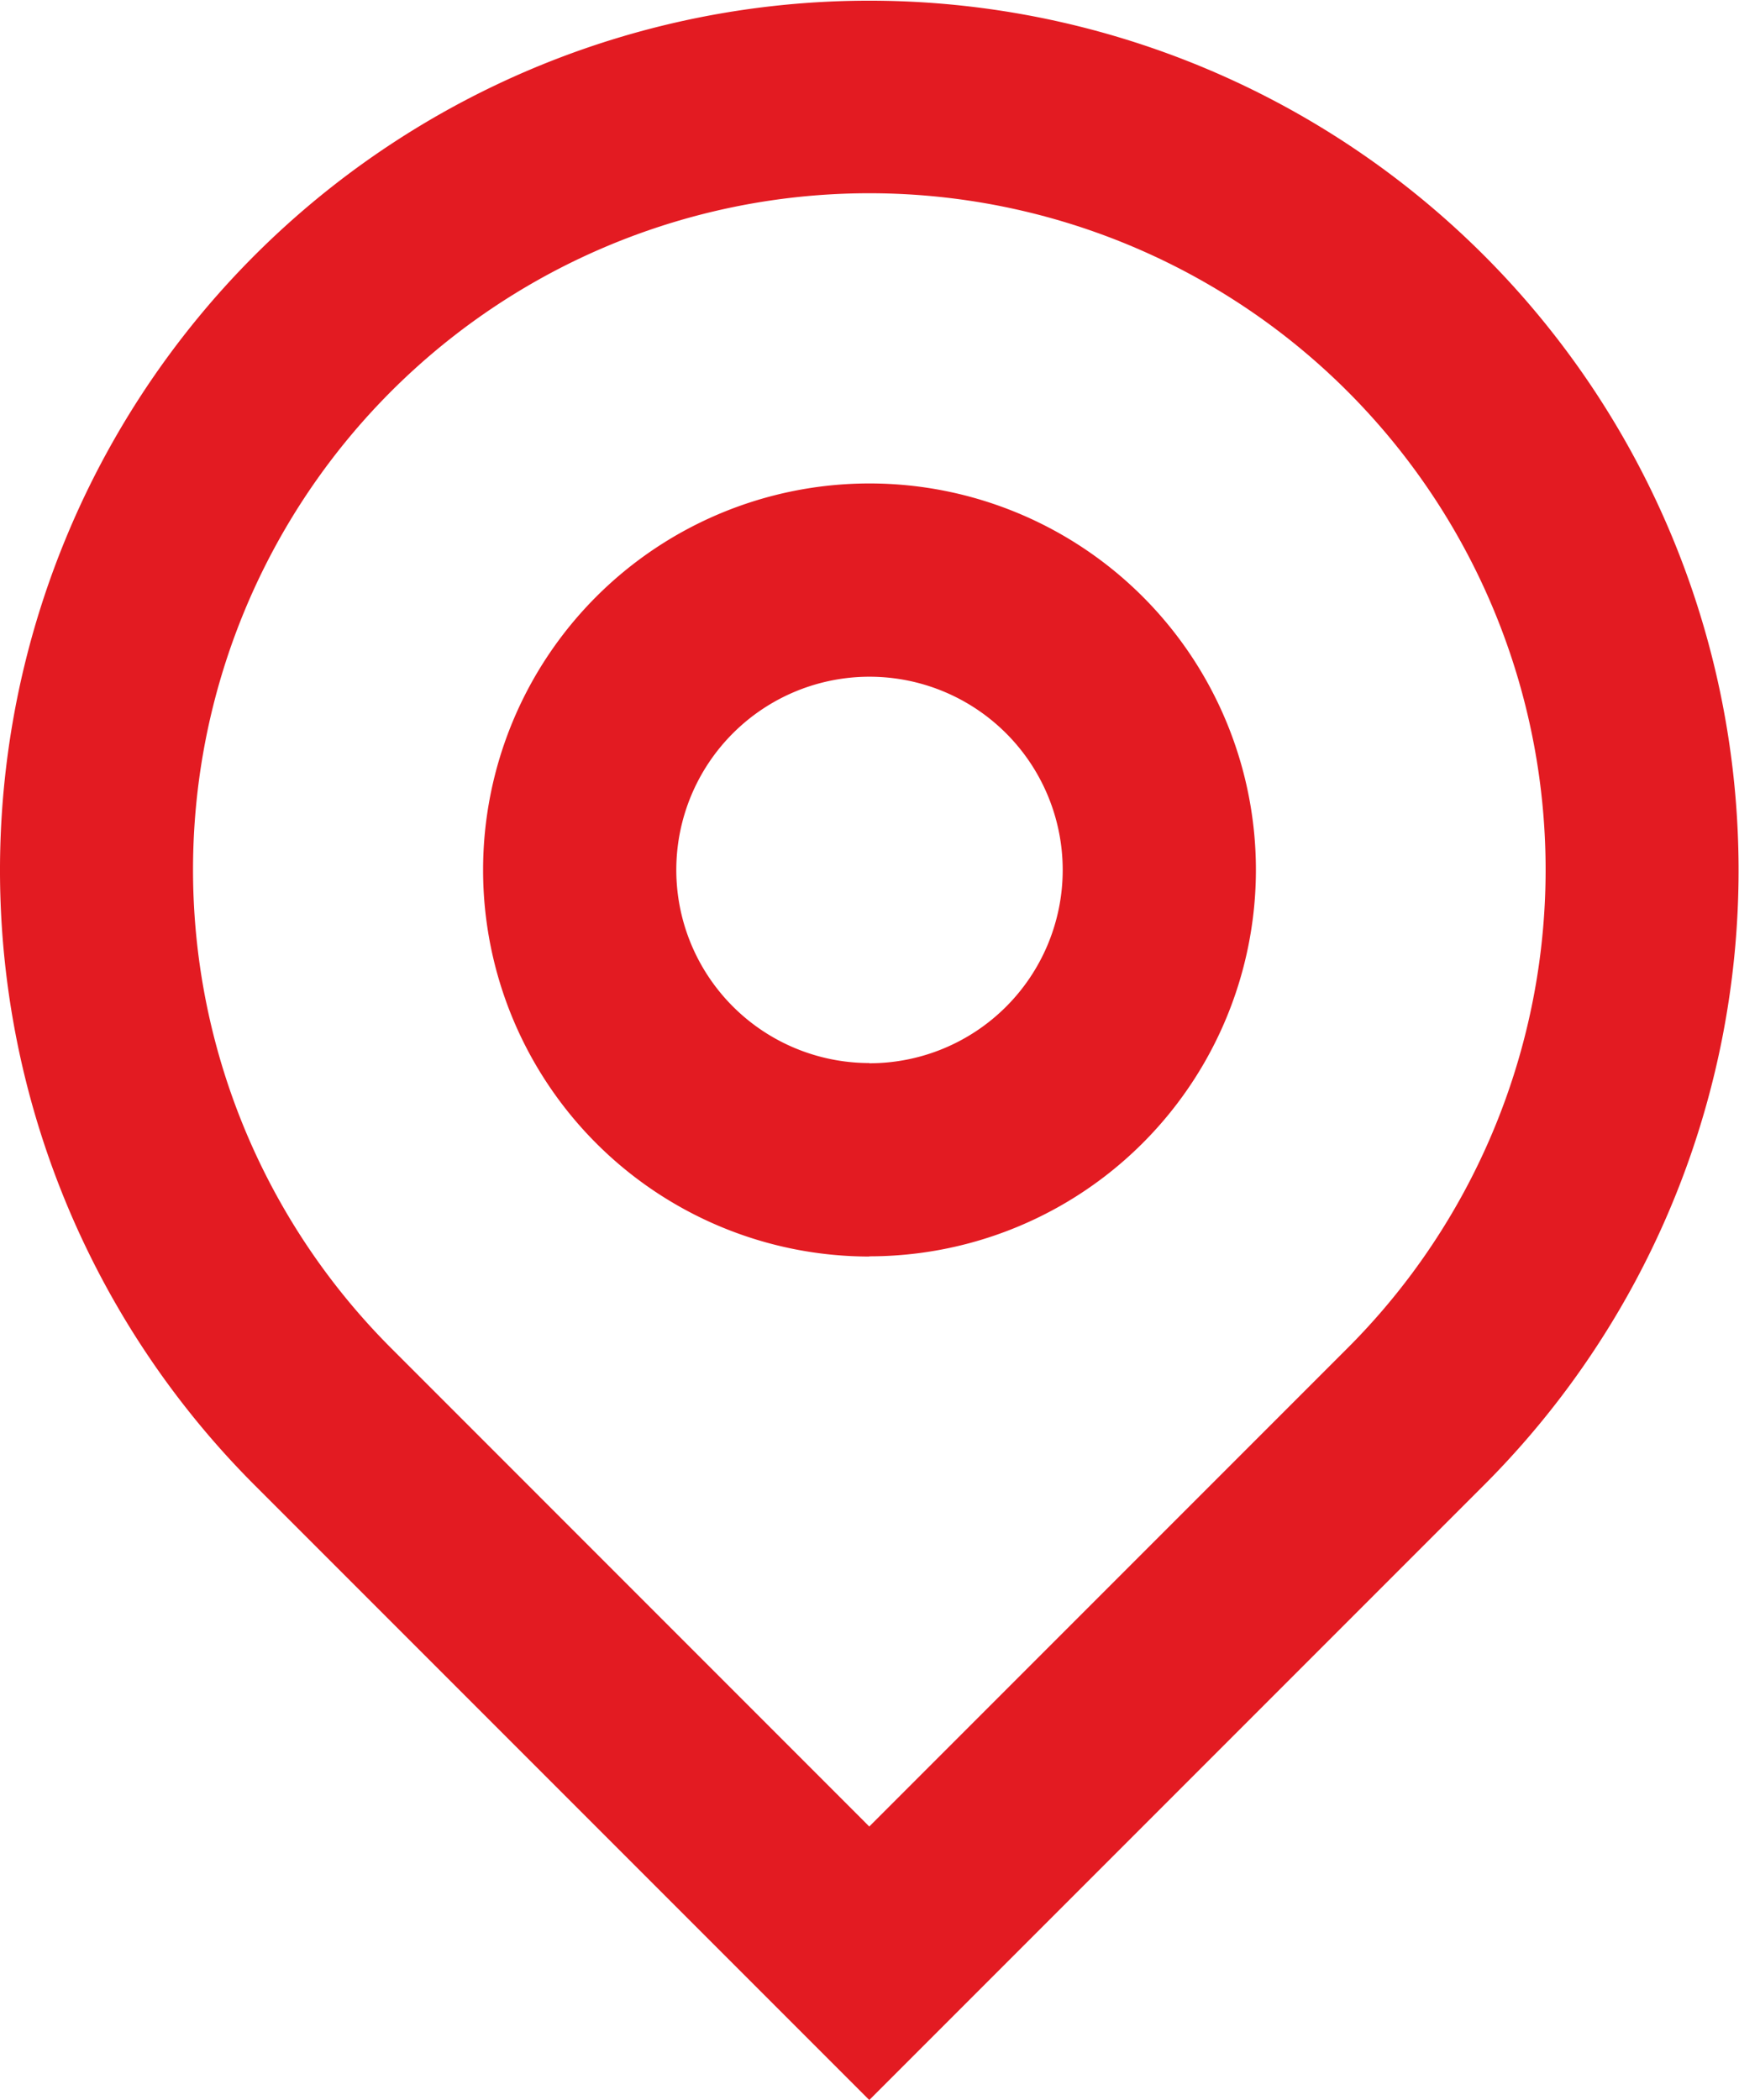
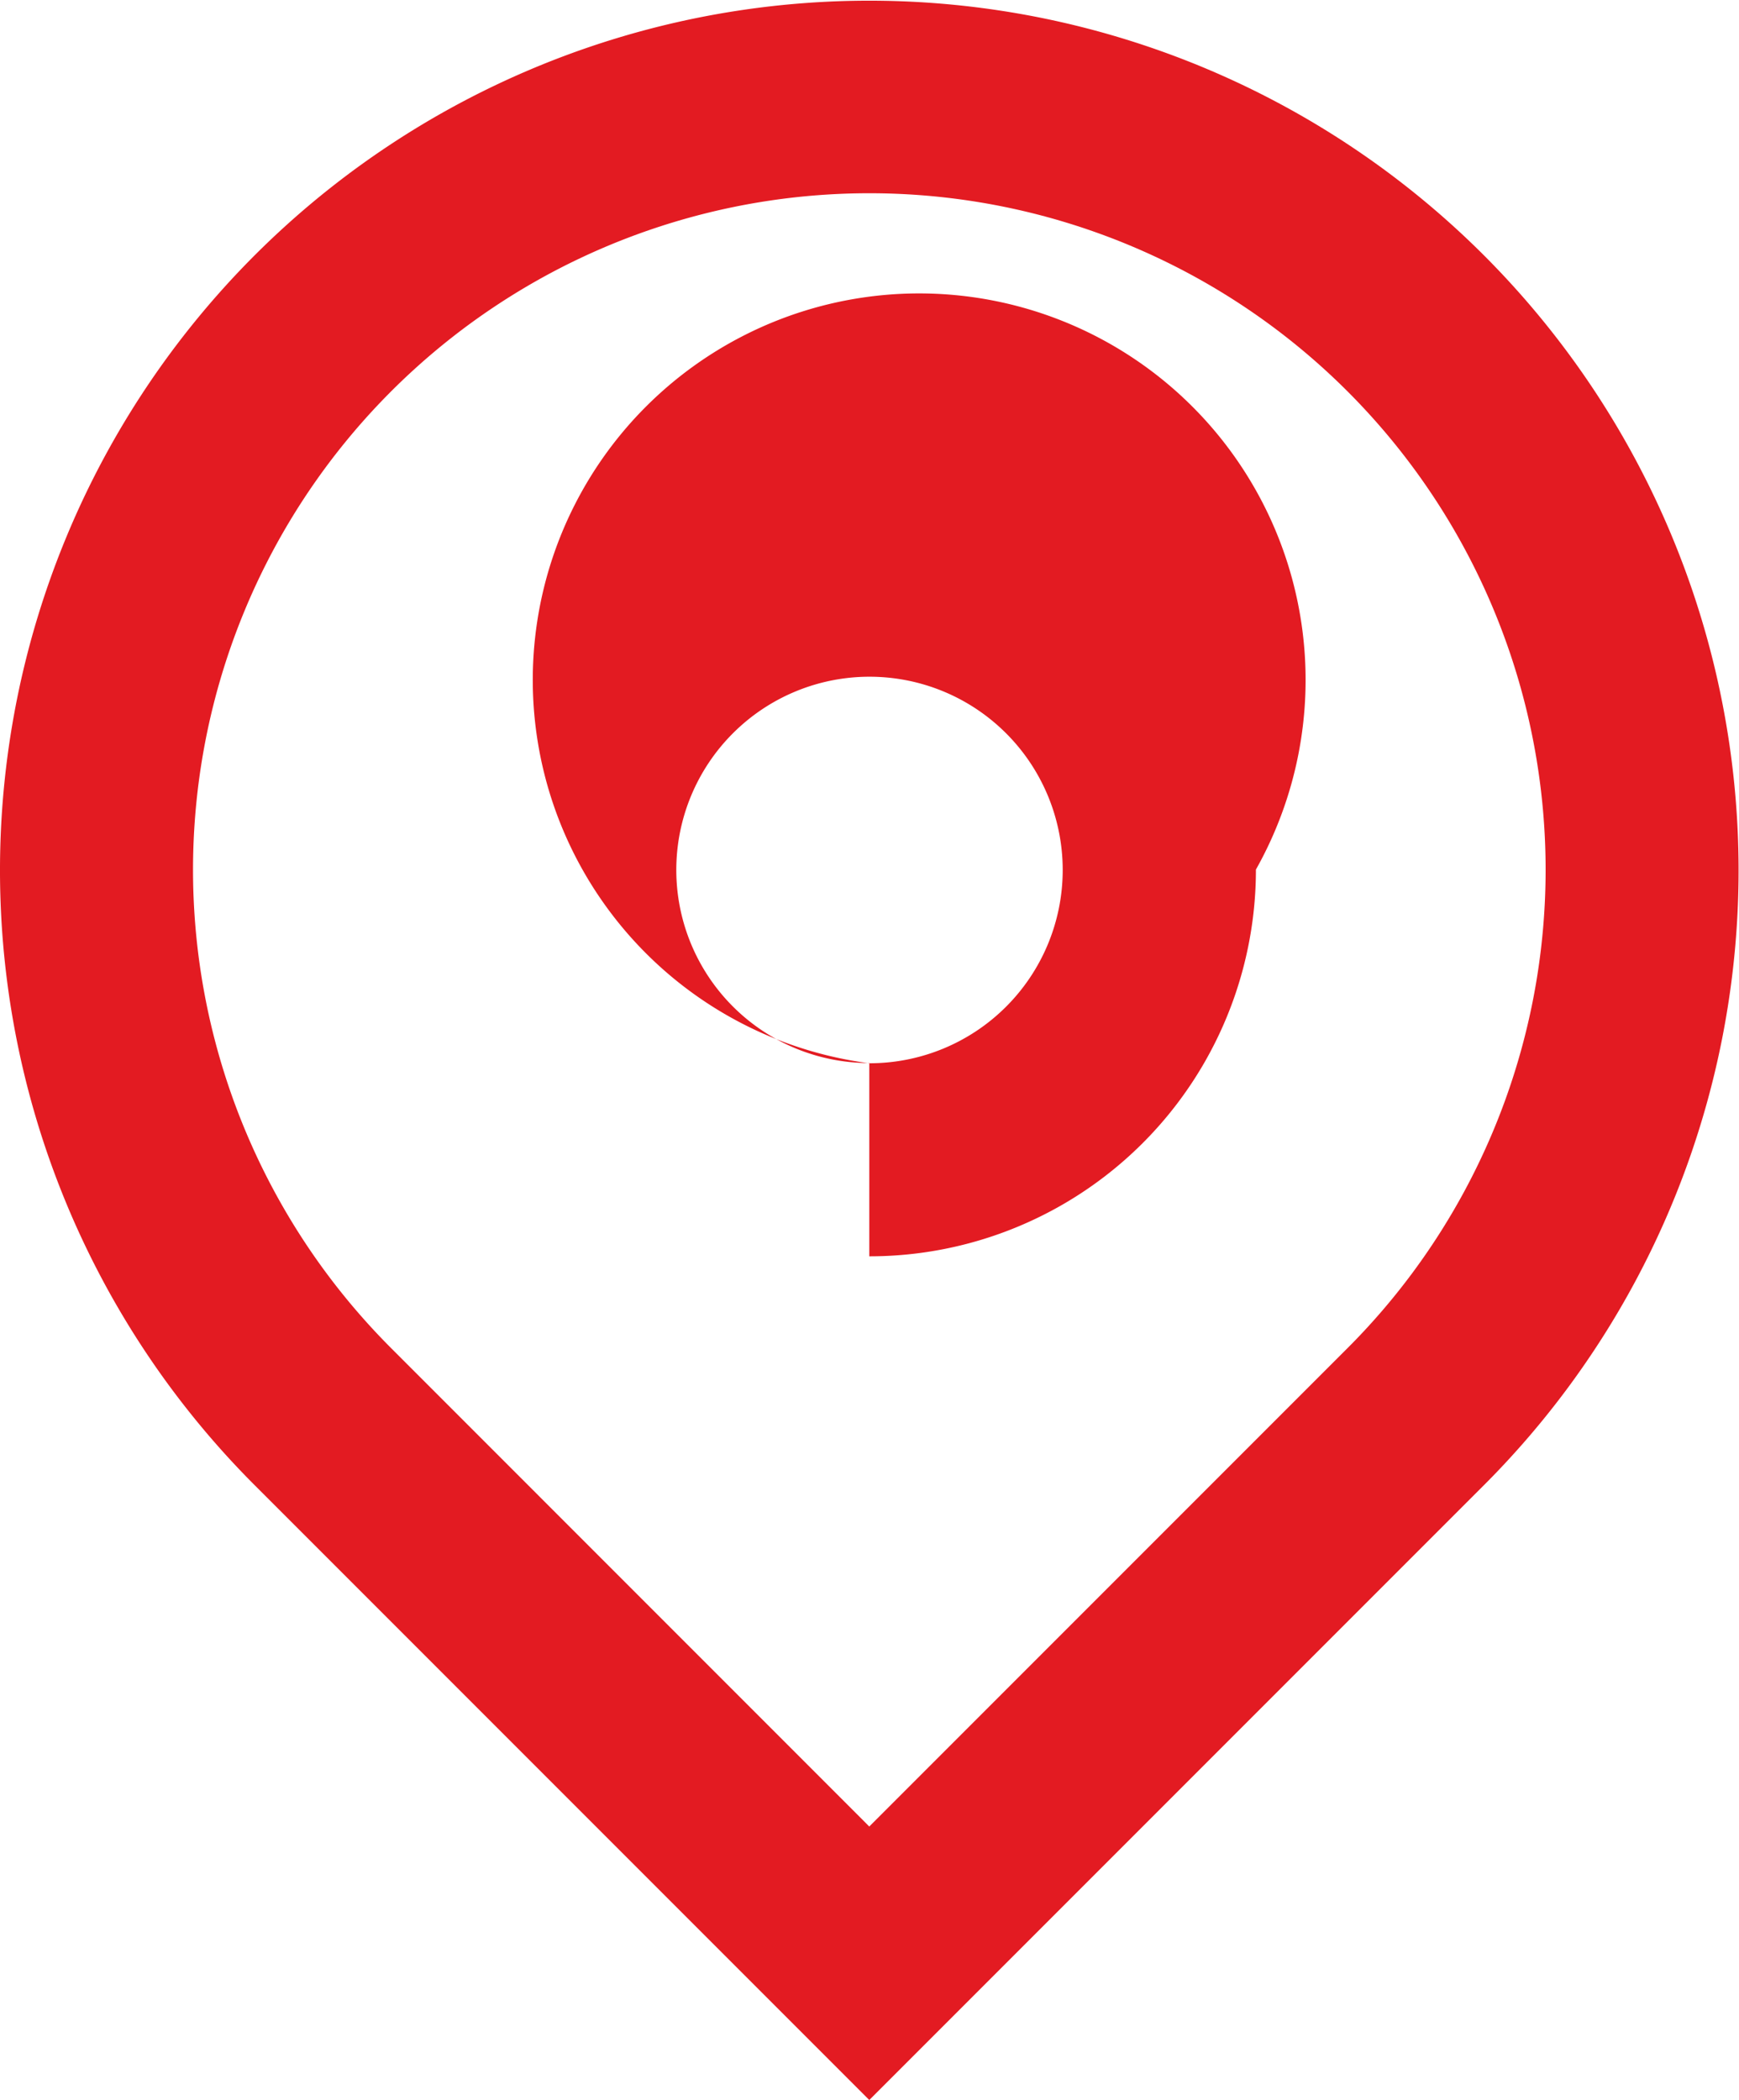
<svg xmlns="http://www.w3.org/2000/svg" width="24.806" height="29.944" viewBox="0 0 24.806 29.944">
-   <path id="location-icon" d="M15.4,28.046l6.822-6.822a9.647,9.647,0,1,0-13.643,0Zm0,3.9-8.77-8.77a12.4,12.4,0,1,1,17.54,0Zm0-14.784A2.756,2.756,0,1,0,12.647,14.4,2.755,2.755,0,0,0,15.4,17.159Zm0,2.756A5.512,5.512,0,1,1,20.915,14.4,5.513,5.513,0,0,1,15.4,19.915Z" transform="translate(-3 -2)" fill="#E31B22" />
+   <path id="location-icon" d="M15.4,28.046l6.822-6.822a9.647,9.647,0,1,0-13.643,0Zm0,3.9-8.77-8.77a12.4,12.4,0,1,1,17.54,0Zm0-14.784A2.756,2.756,0,1,0,12.647,14.4,2.755,2.755,0,0,0,15.4,17.159ZA5.512,5.512,0,1,1,20.915,14.4,5.513,5.513,0,0,1,15.4,19.915Z" transform="translate(-3 -2)" fill="#E31B22" />
</svg>